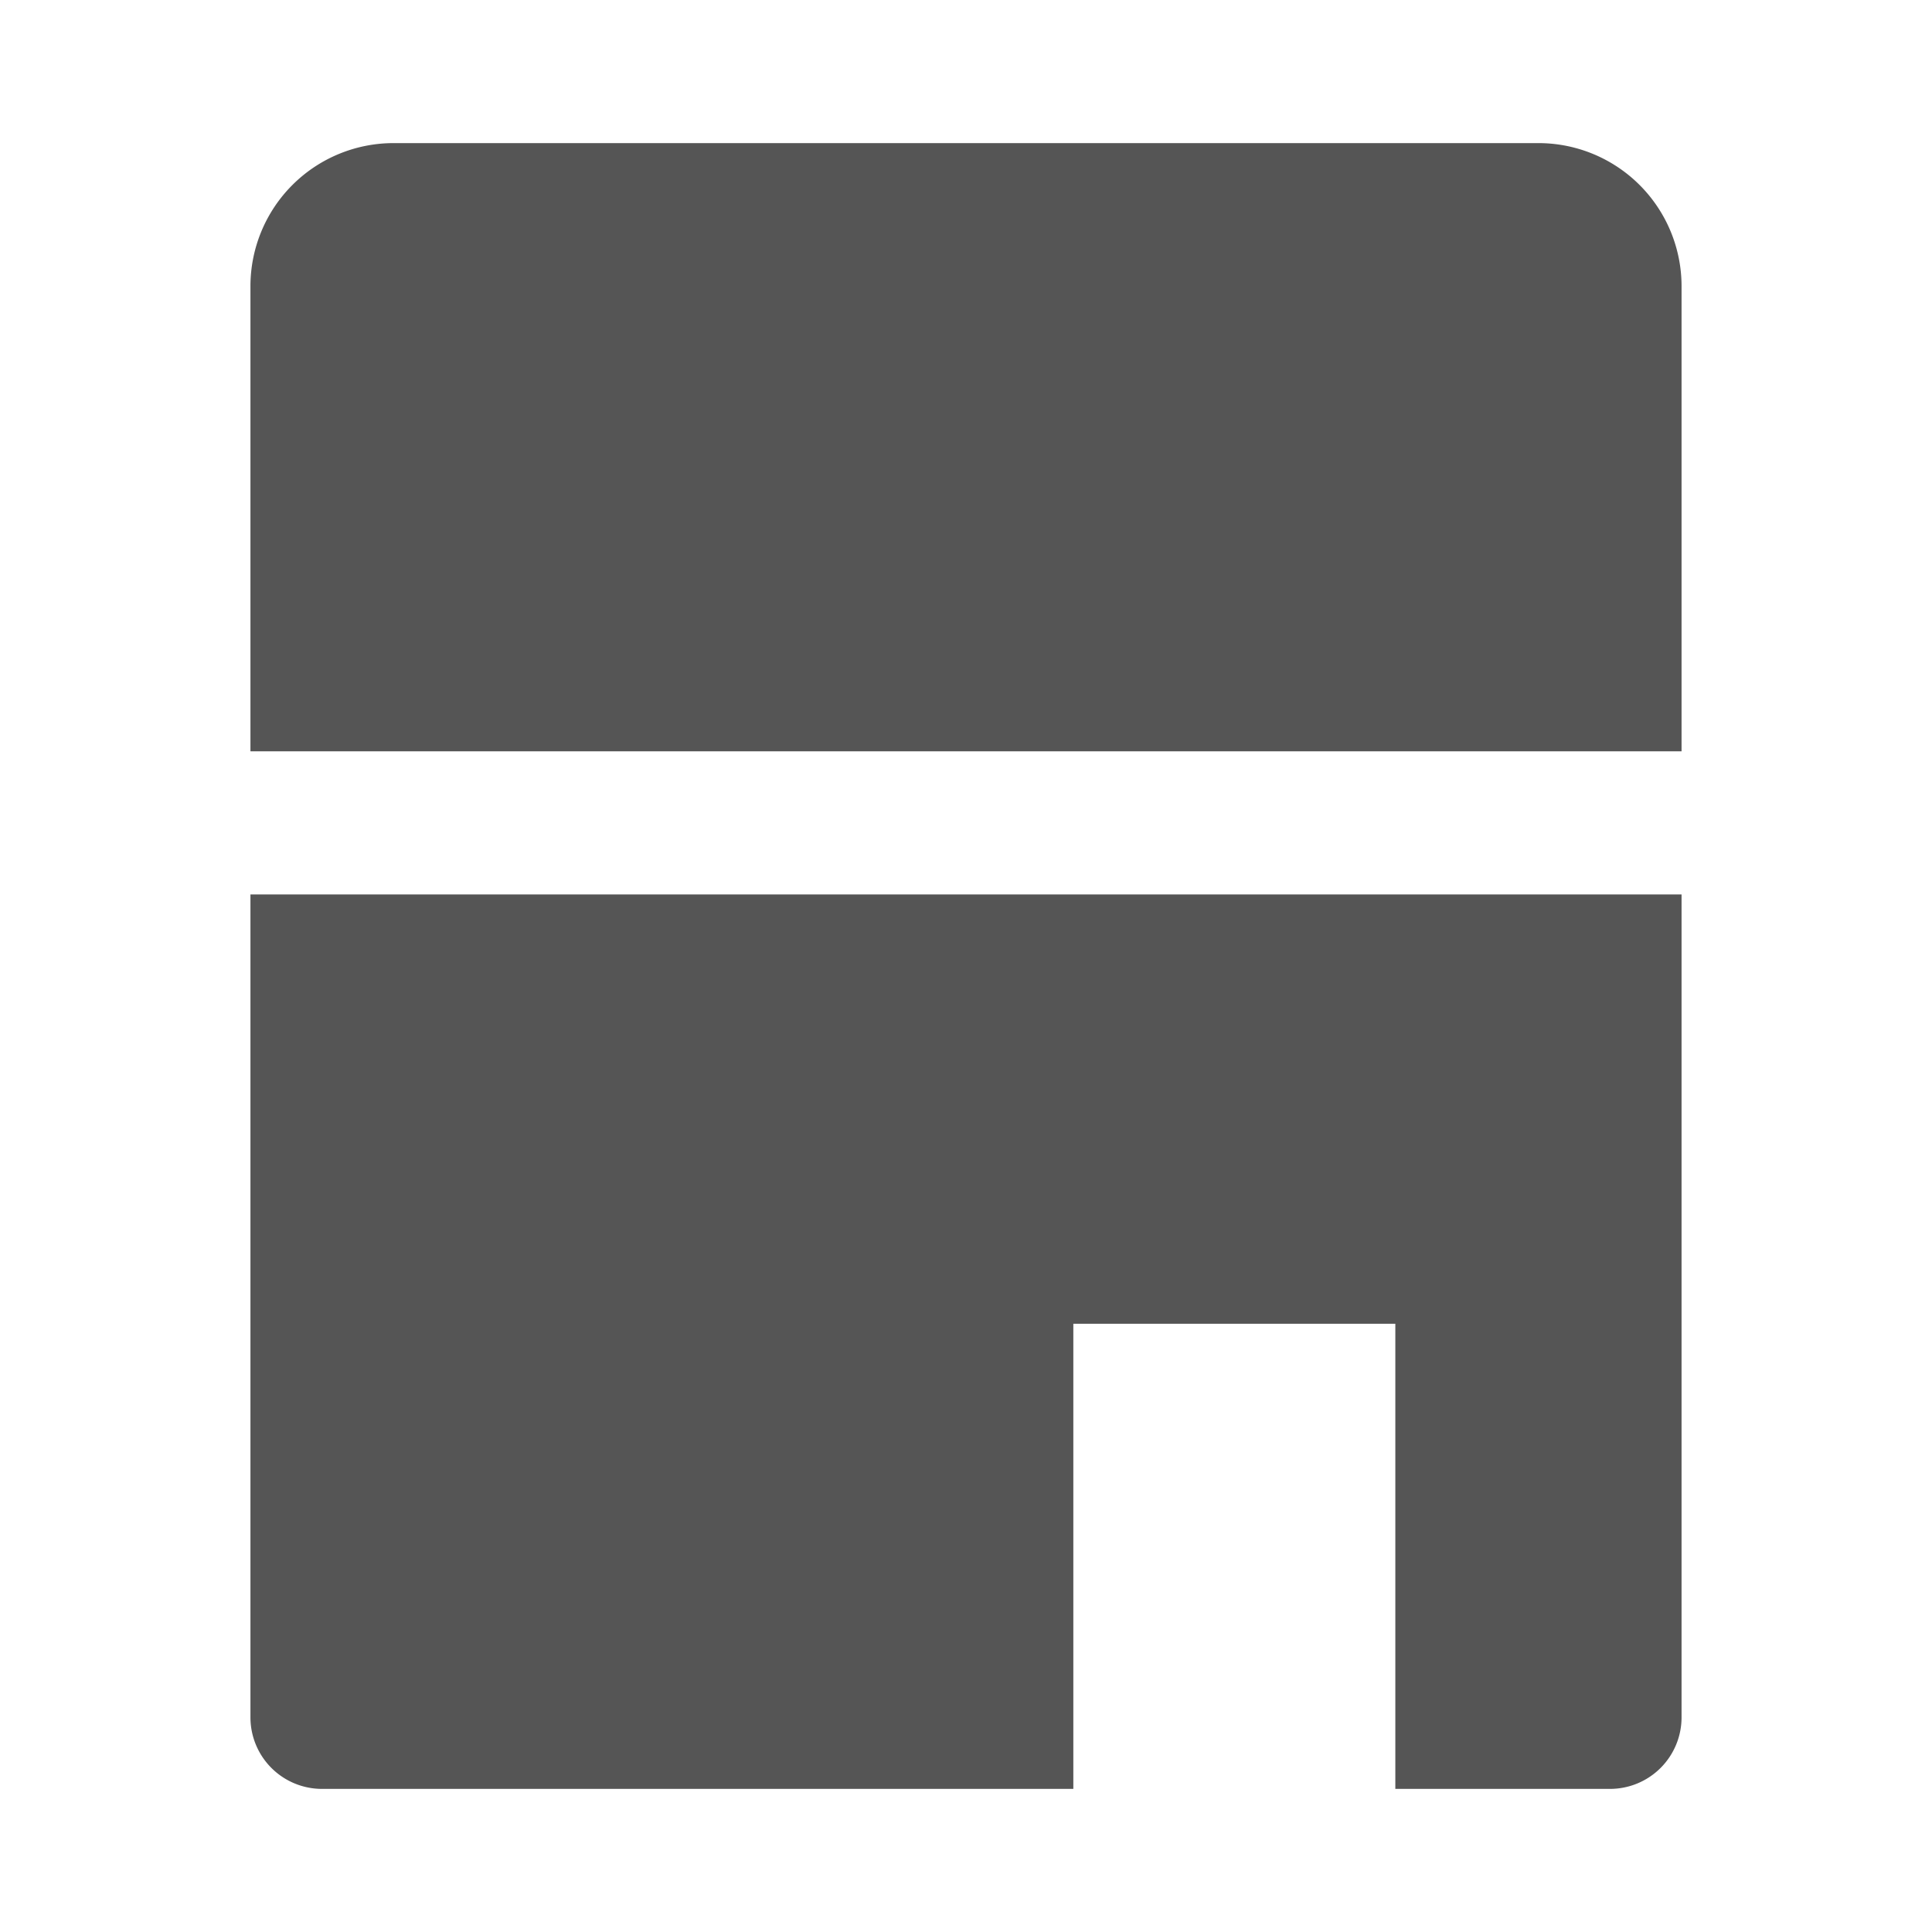
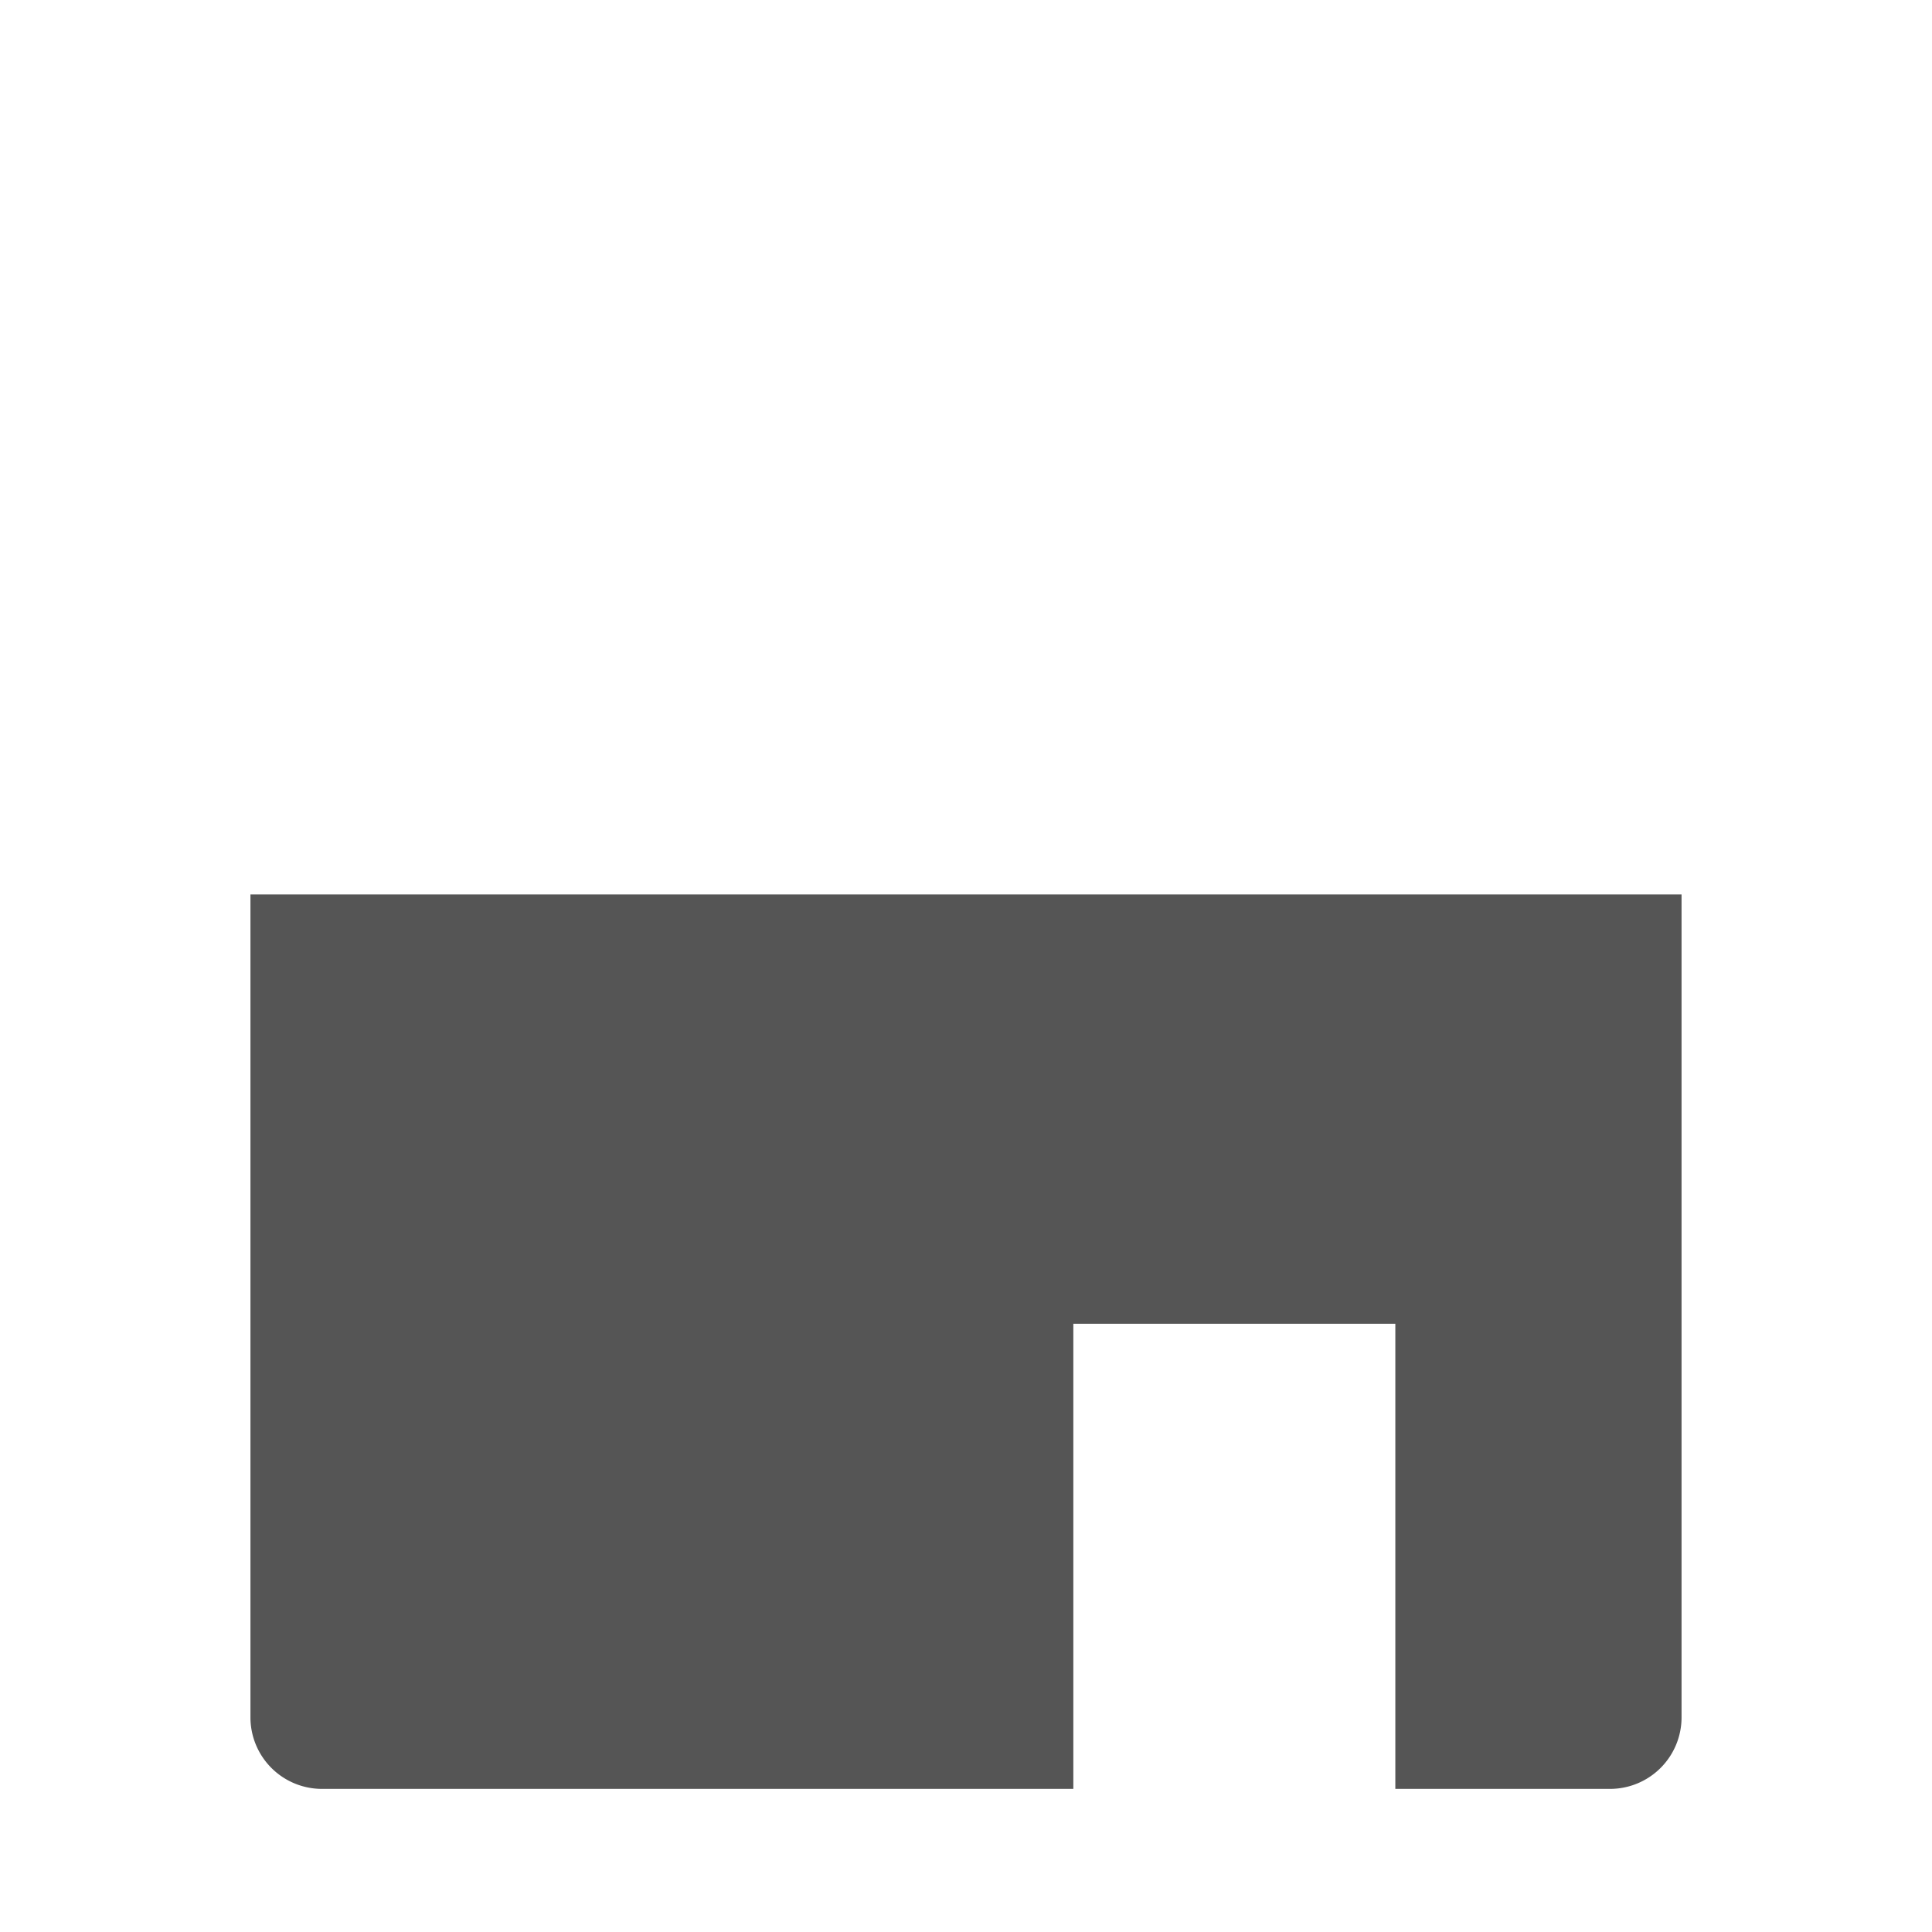
<svg xmlns="http://www.w3.org/2000/svg" width="54" height="54" viewBox="0 0 54 54">
  <defs>
    <style>
      .cls-1 {
        fill: #555;
      }
    </style>
  </defs>
  <title>icon_stores</title>
  <g id="オブジェクト">
    <g>
      <path class="cls-1" d="M7,25V48a2,2,0,0,0,2,2H30V37h9V50h6a2,2,0,0,0,2-2V25Z" />
-       <path class="cls-1" d="M11,4H43a4,4,0,0,1,4,4V21a0,0,0,0,1,0,0H7a0,0,0,0,1,0,0V8A4,4,0,0,1,11,4Z" />
    </g>
  </g>
</svg>